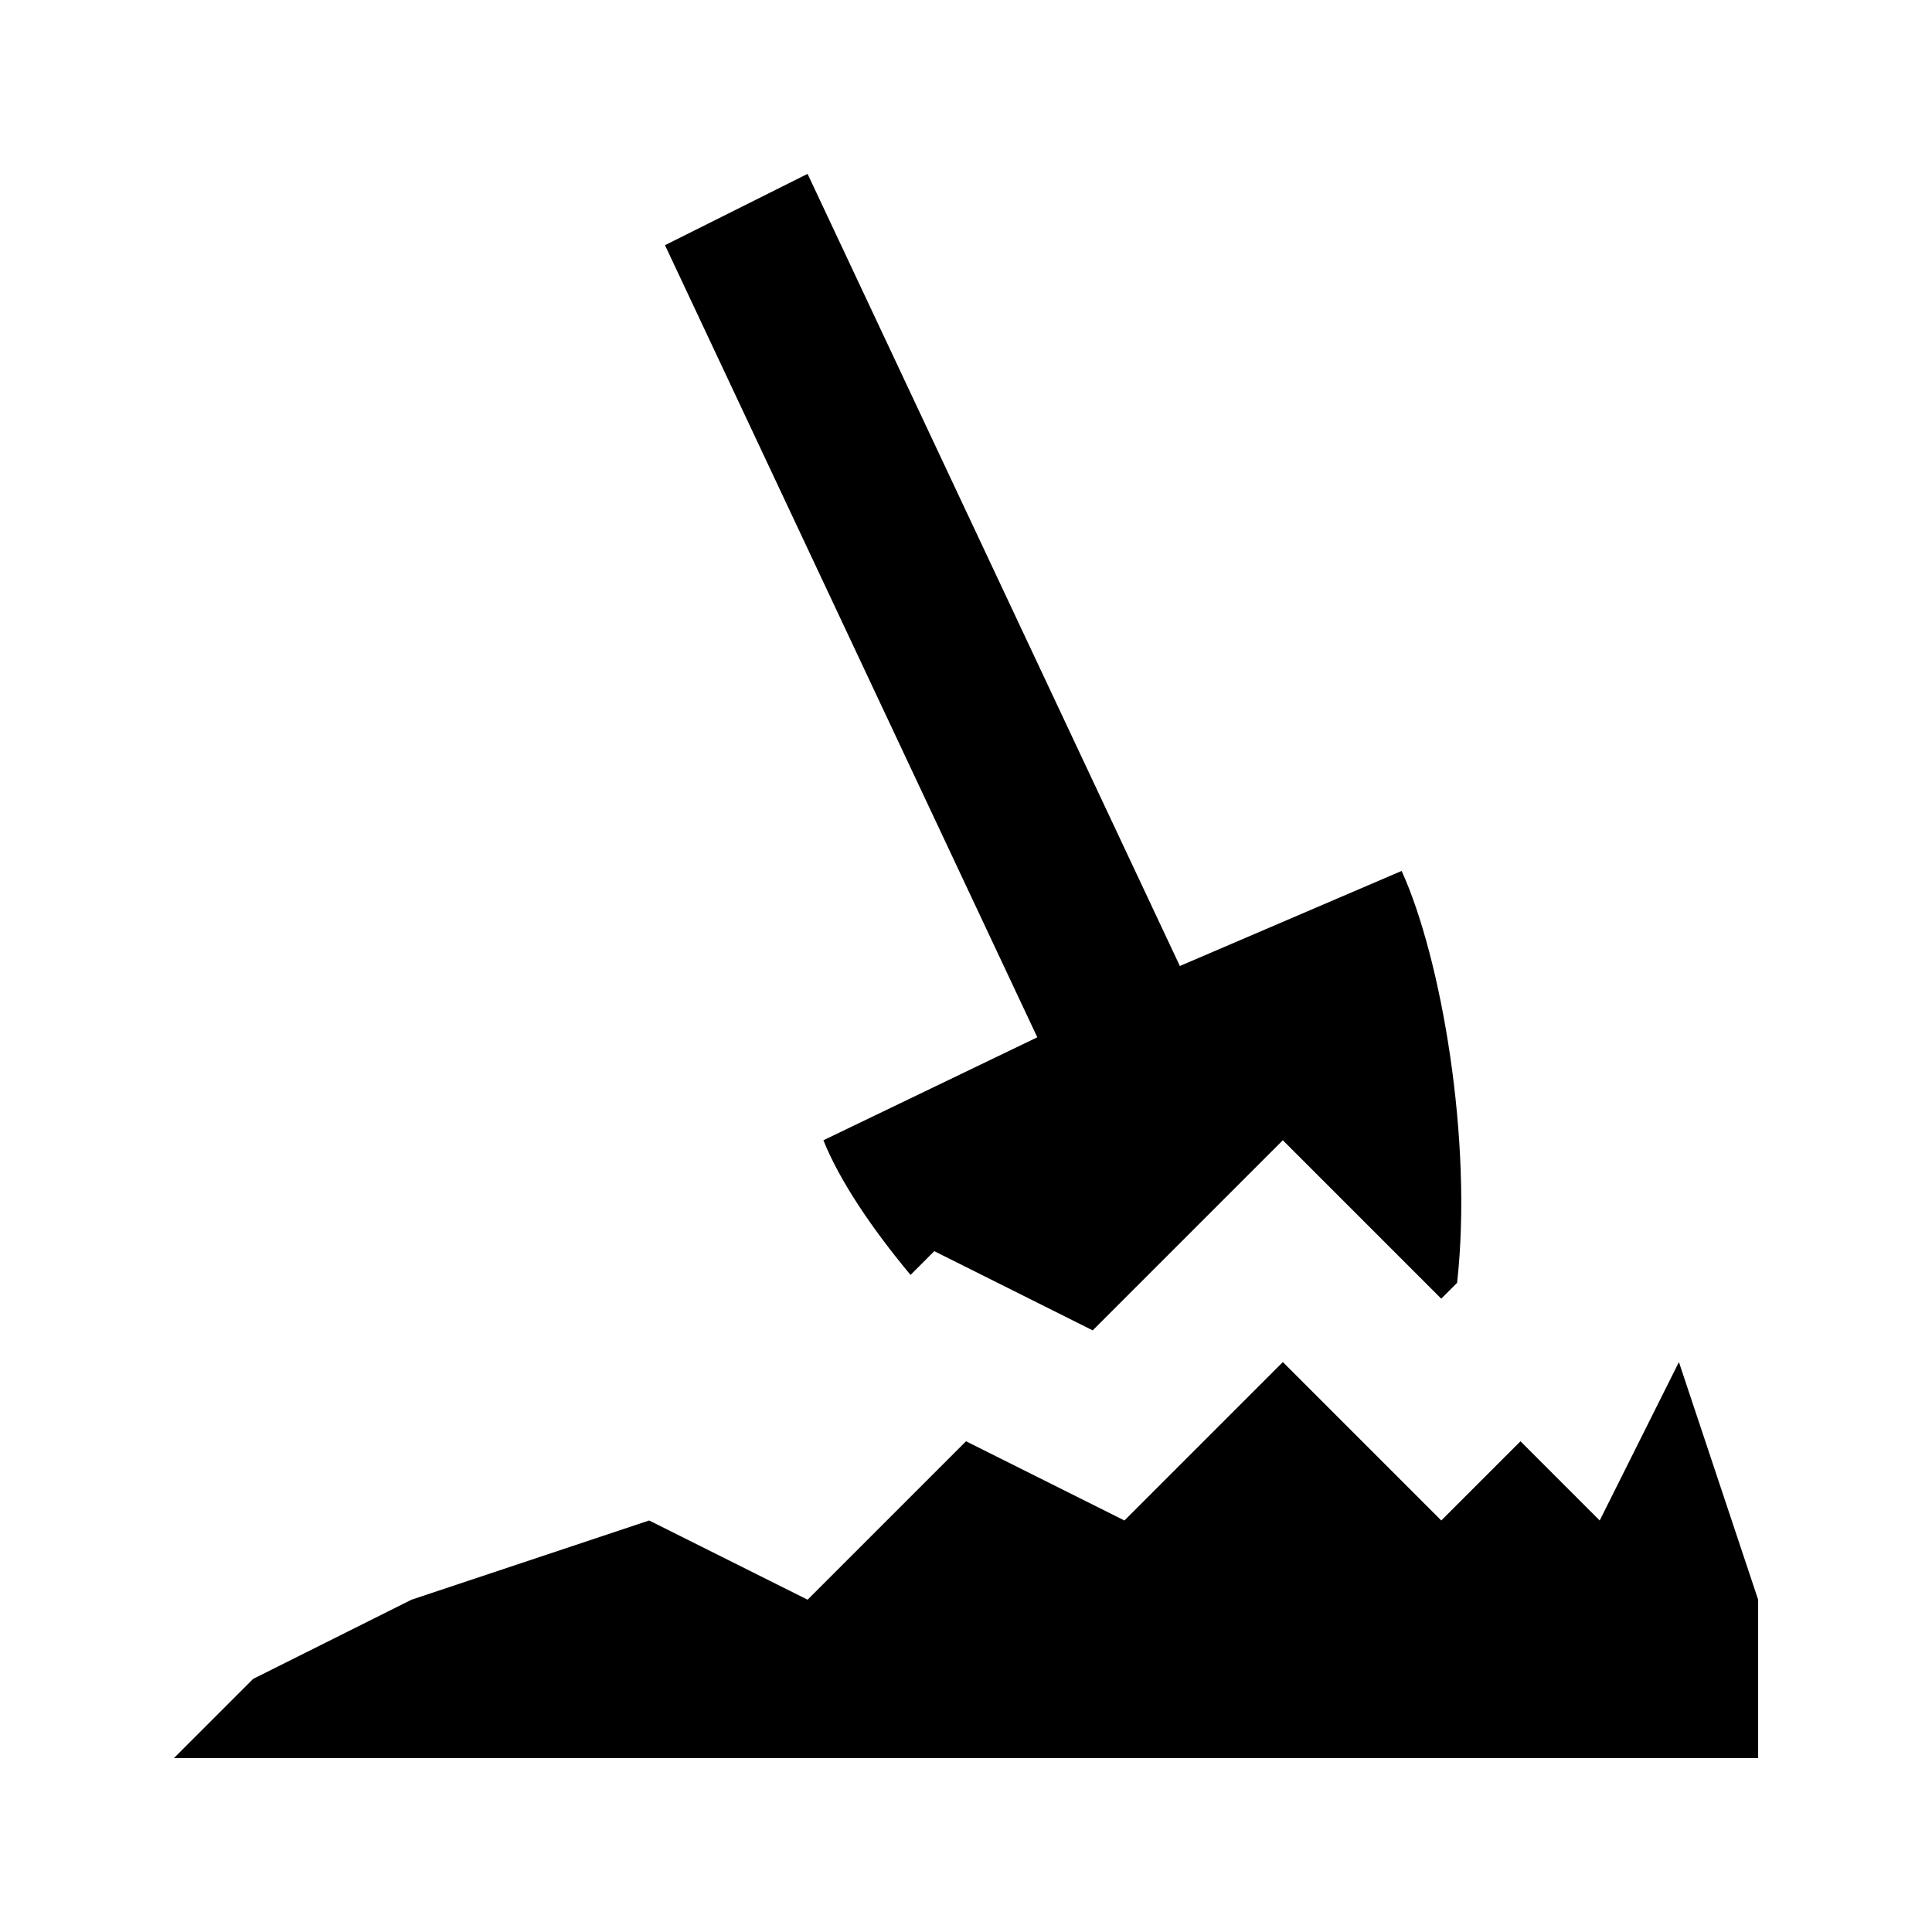
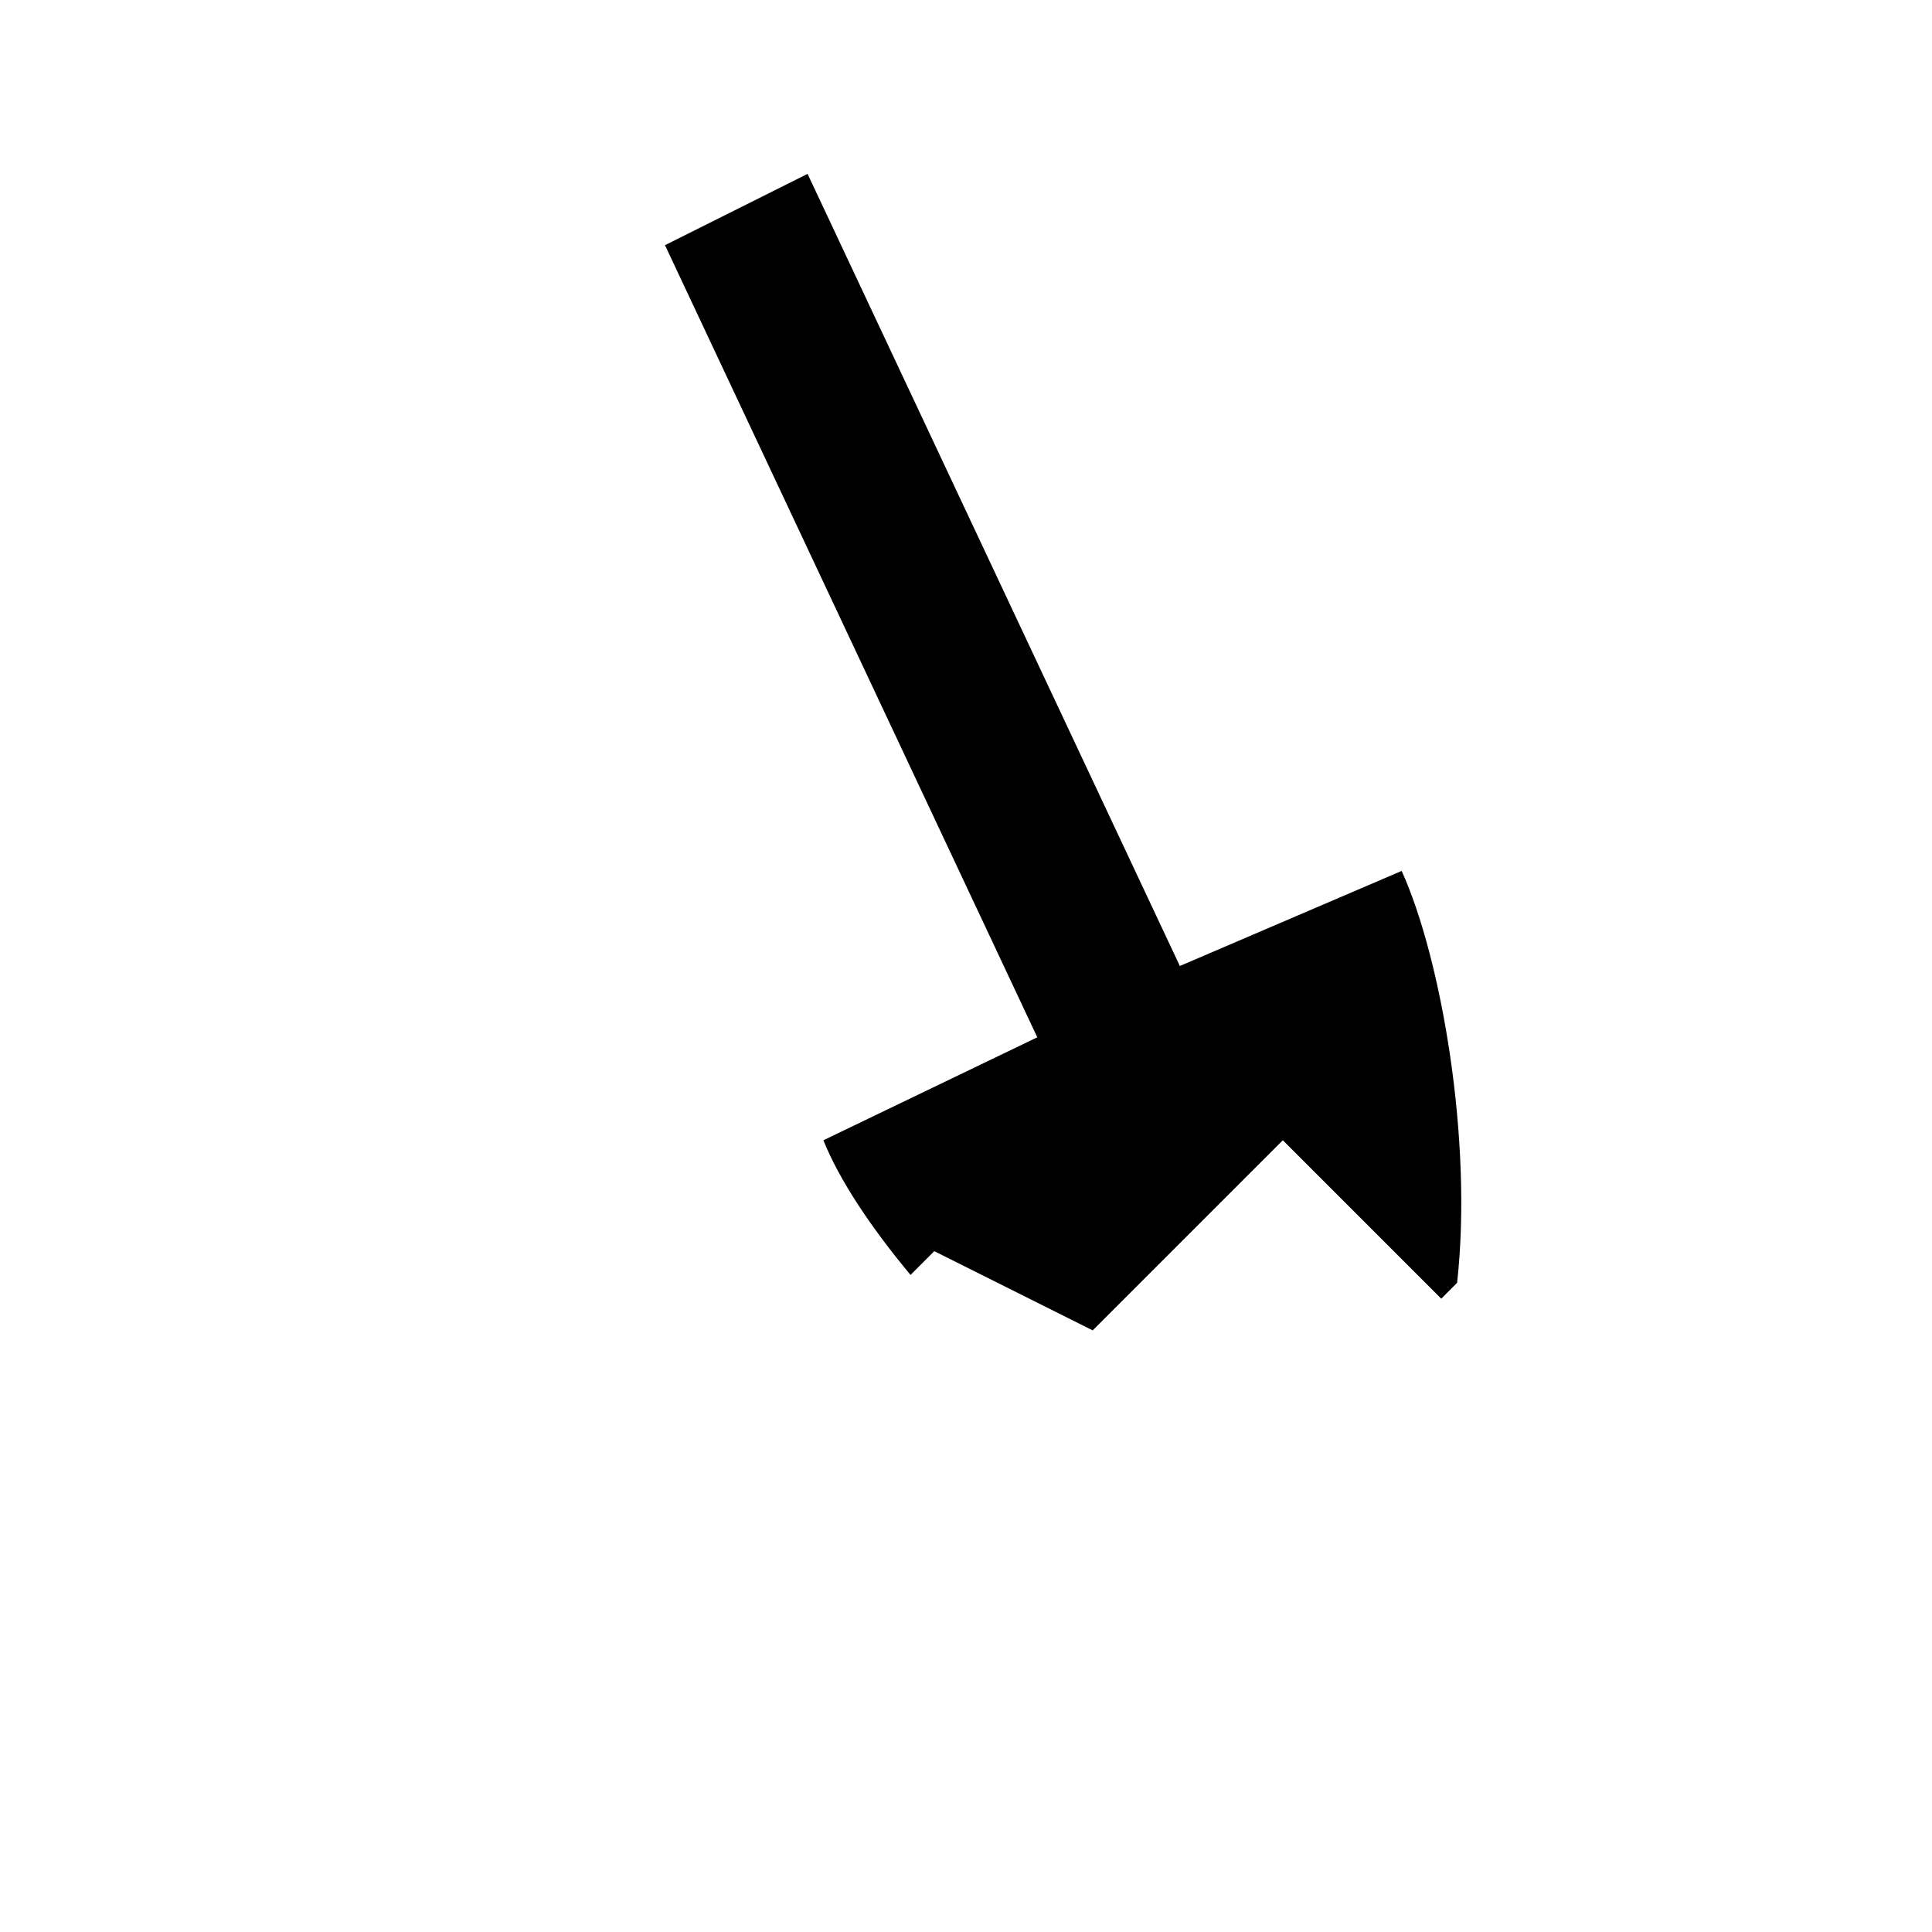
<svg xmlns="http://www.w3.org/2000/svg" fill="#000000" width="800px" height="800px" version="1.1" viewBox="144 144 512 512">
  <g>
-     <path d="m588.93 504.96-20.992 41.984-20.992-20.992-20.992 20.992-41.984-41.984-41.98 41.984-41.984-20.992-41.984 41.984-41.984-20.992-62.977 20.992-41.984 20.992-20.992 20.992h419.84v-41.984z" />
    <path d="m362.21 446.18c4.199 10.496 12.594 23.09 23.09 35.688l6.297-6.297 41.984 20.992 50.383-50.383 41.984 41.984 4.199-4.199c4.199-37.785-4.199-86.066-14.695-109.16l-58.777 25.195-98.66-209.92-37.785 18.895 98.664 209.92z" />
  </g>
</svg>